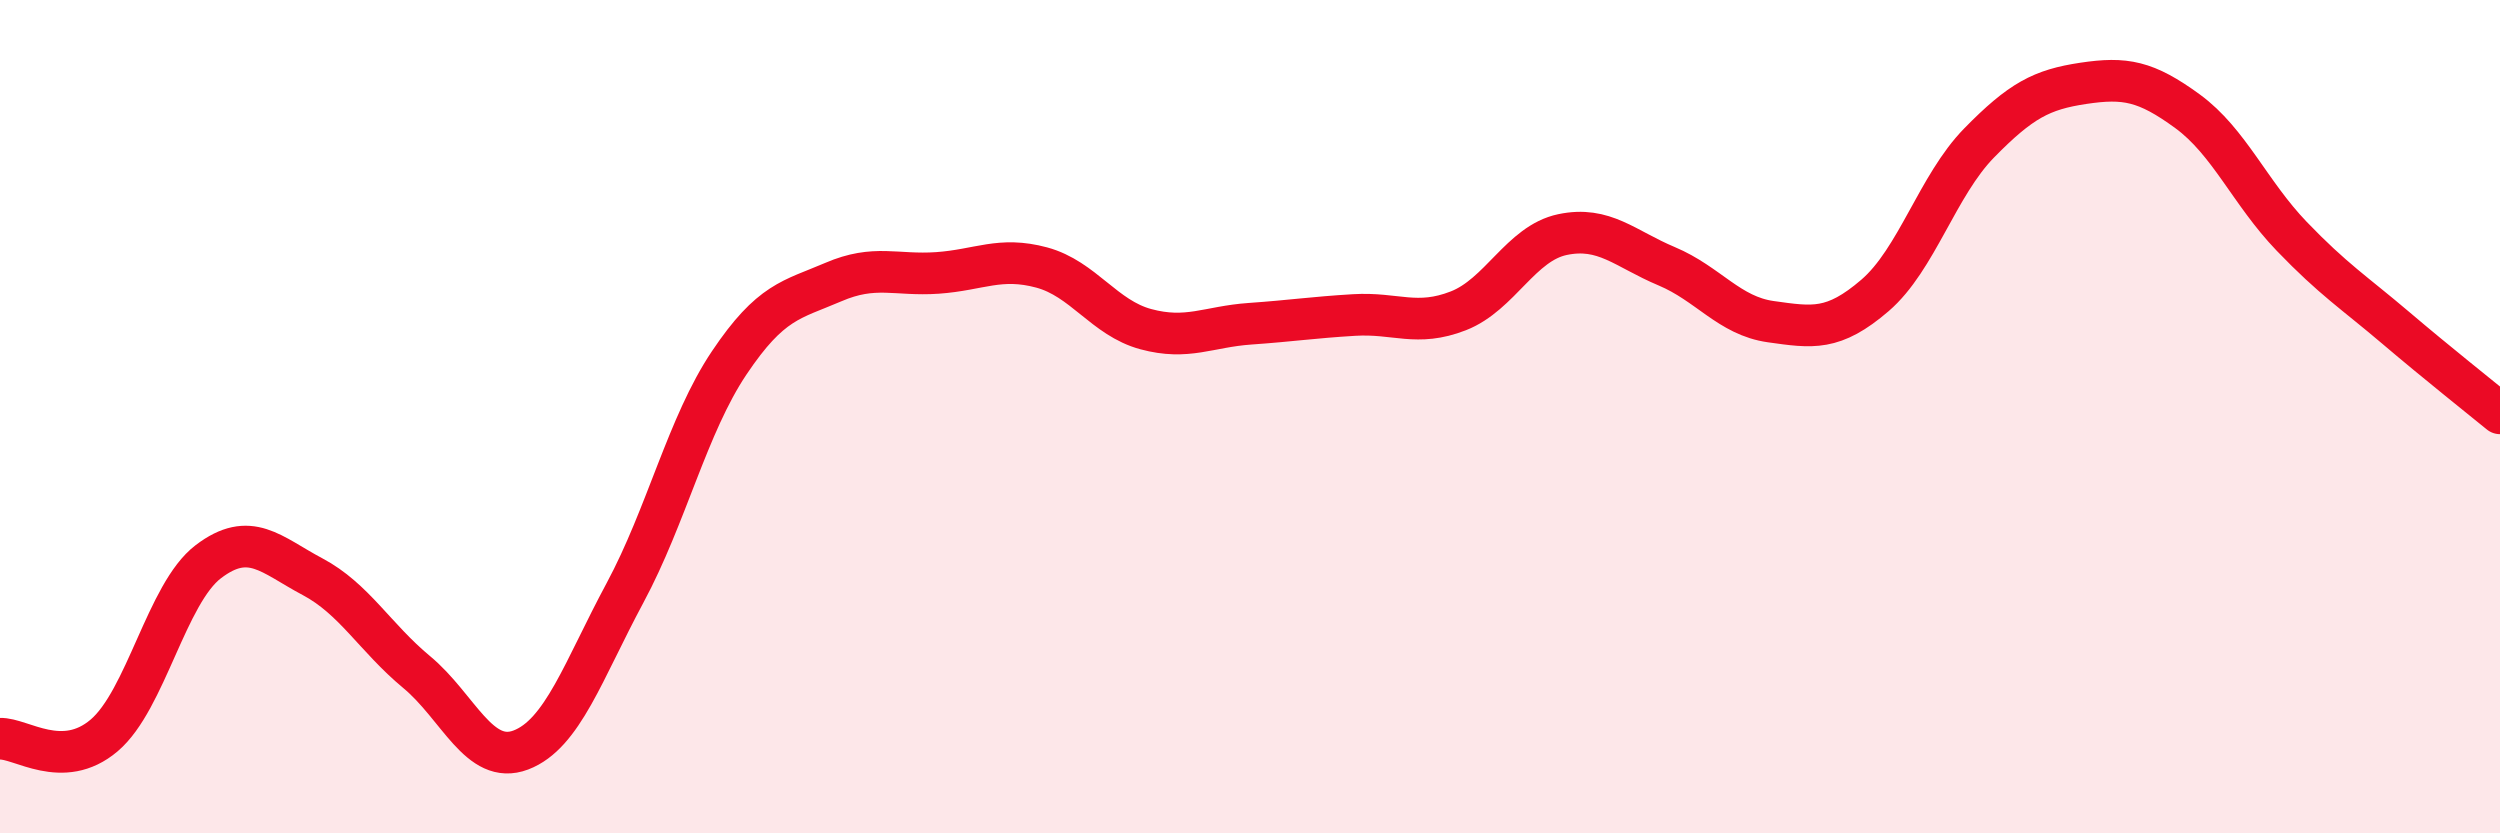
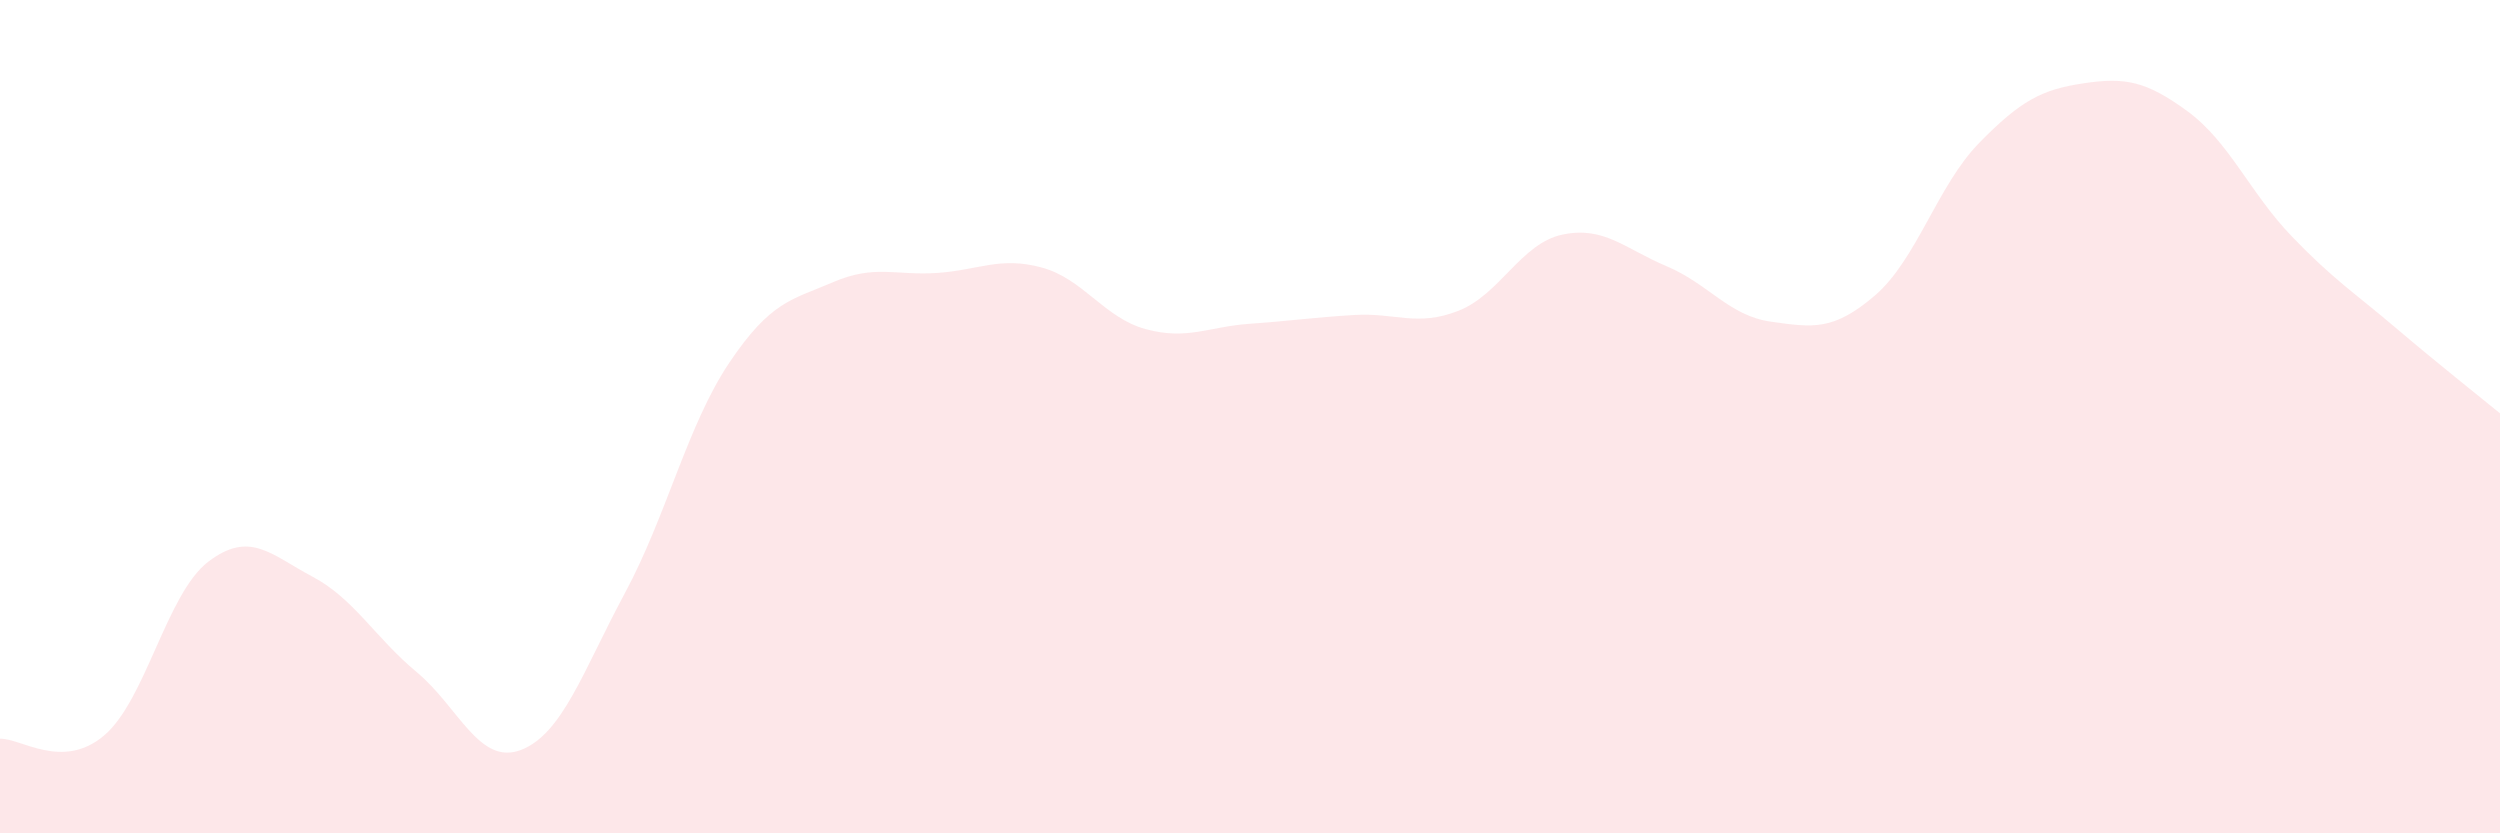
<svg xmlns="http://www.w3.org/2000/svg" width="60" height="20" viewBox="0 0 60 20">
  <path d="M 0,17.73 C 0.5,17.71 1.5,18.5 2.5,17.65 C 3.5,16.8 4,14.24 5,13.48 C 6,12.72 6.5,13.31 7.5,13.84 C 8.5,14.37 9,15.3 10,16.13 C 11,16.96 11.5,18.38 12.5,18 C 13.5,17.62 14,16.09 15,14.23 C 16,12.37 16.5,10.2 17.5,8.71 C 18.5,7.22 19,7.2 20,6.77 C 21,6.34 21.5,6.62 22.5,6.55 C 23.5,6.48 24,6.15 25,6.42 C 26,6.69 26.5,7.63 27.5,7.9 C 28.5,8.17 29,7.84 30,7.77 C 31,7.7 31.5,7.62 32.5,7.56 C 33.5,7.5 34,7.85 35,7.46 C 36,7.07 36.5,5.84 37.5,5.63 C 38.5,5.42 39,5.97 40,6.39 C 41,6.81 41.5,7.58 42.5,7.72 C 43.5,7.86 44,7.95 45,7.09 C 46,6.23 46.5,4.45 47.5,3.43 C 48.5,2.41 49,2.15 50,2 C 51,1.85 51.5,1.94 52.5,2.67 C 53.5,3.4 54,4.63 55,5.67 C 56,6.71 56.5,7.02 57.5,7.87 C 58.5,8.72 59.5,9.51 60,9.92L60 20L0 20Z" fill="#EB0A25" opacity="0.1" stroke-linecap="round" stroke-linejoin="round" />
-   <path d="M 0,17.73 C 0.5,17.71 1.5,18.5 2.5,17.65 C 3.5,16.8 4,14.24 5,13.48 C 6,12.72 6.5,13.31 7.5,13.84 C 8.5,14.37 9,15.3 10,16.13 C 11,16.96 11.5,18.38 12.5,18 C 13.5,17.62 14,16.09 15,14.23 C 16,12.37 16.5,10.2 17.5,8.71 C 18.5,7.22 19,7.2 20,6.77 C 21,6.34 21.5,6.62 22.5,6.55 C 23.5,6.48 24,6.15 25,6.42 C 26,6.69 26.5,7.63 27.5,7.9 C 28.5,8.17 29,7.84 30,7.77 C 31,7.7 31.5,7.62 32.5,7.56 C 33.5,7.5 34,7.85 35,7.46 C 36,7.07 36.5,5.84 37.5,5.63 C 38.5,5.42 39,5.97 40,6.39 C 41,6.81 41.5,7.58 42.5,7.72 C 43.5,7.86 44,7.95 45,7.09 C 46,6.23 46.5,4.45 47.5,3.43 C 48.5,2.41 49,2.15 50,2 C 51,1.85 51.5,1.94 52.5,2.67 C 53.5,3.4 54,4.63 55,5.67 C 56,6.71 56.5,7.02 57.5,7.87 C 58.5,8.72 59.5,9.51 60,9.92" stroke="#EB0A25" stroke-width="1" fill="none" stroke-linecap="round" stroke-linejoin="round" />
</svg>